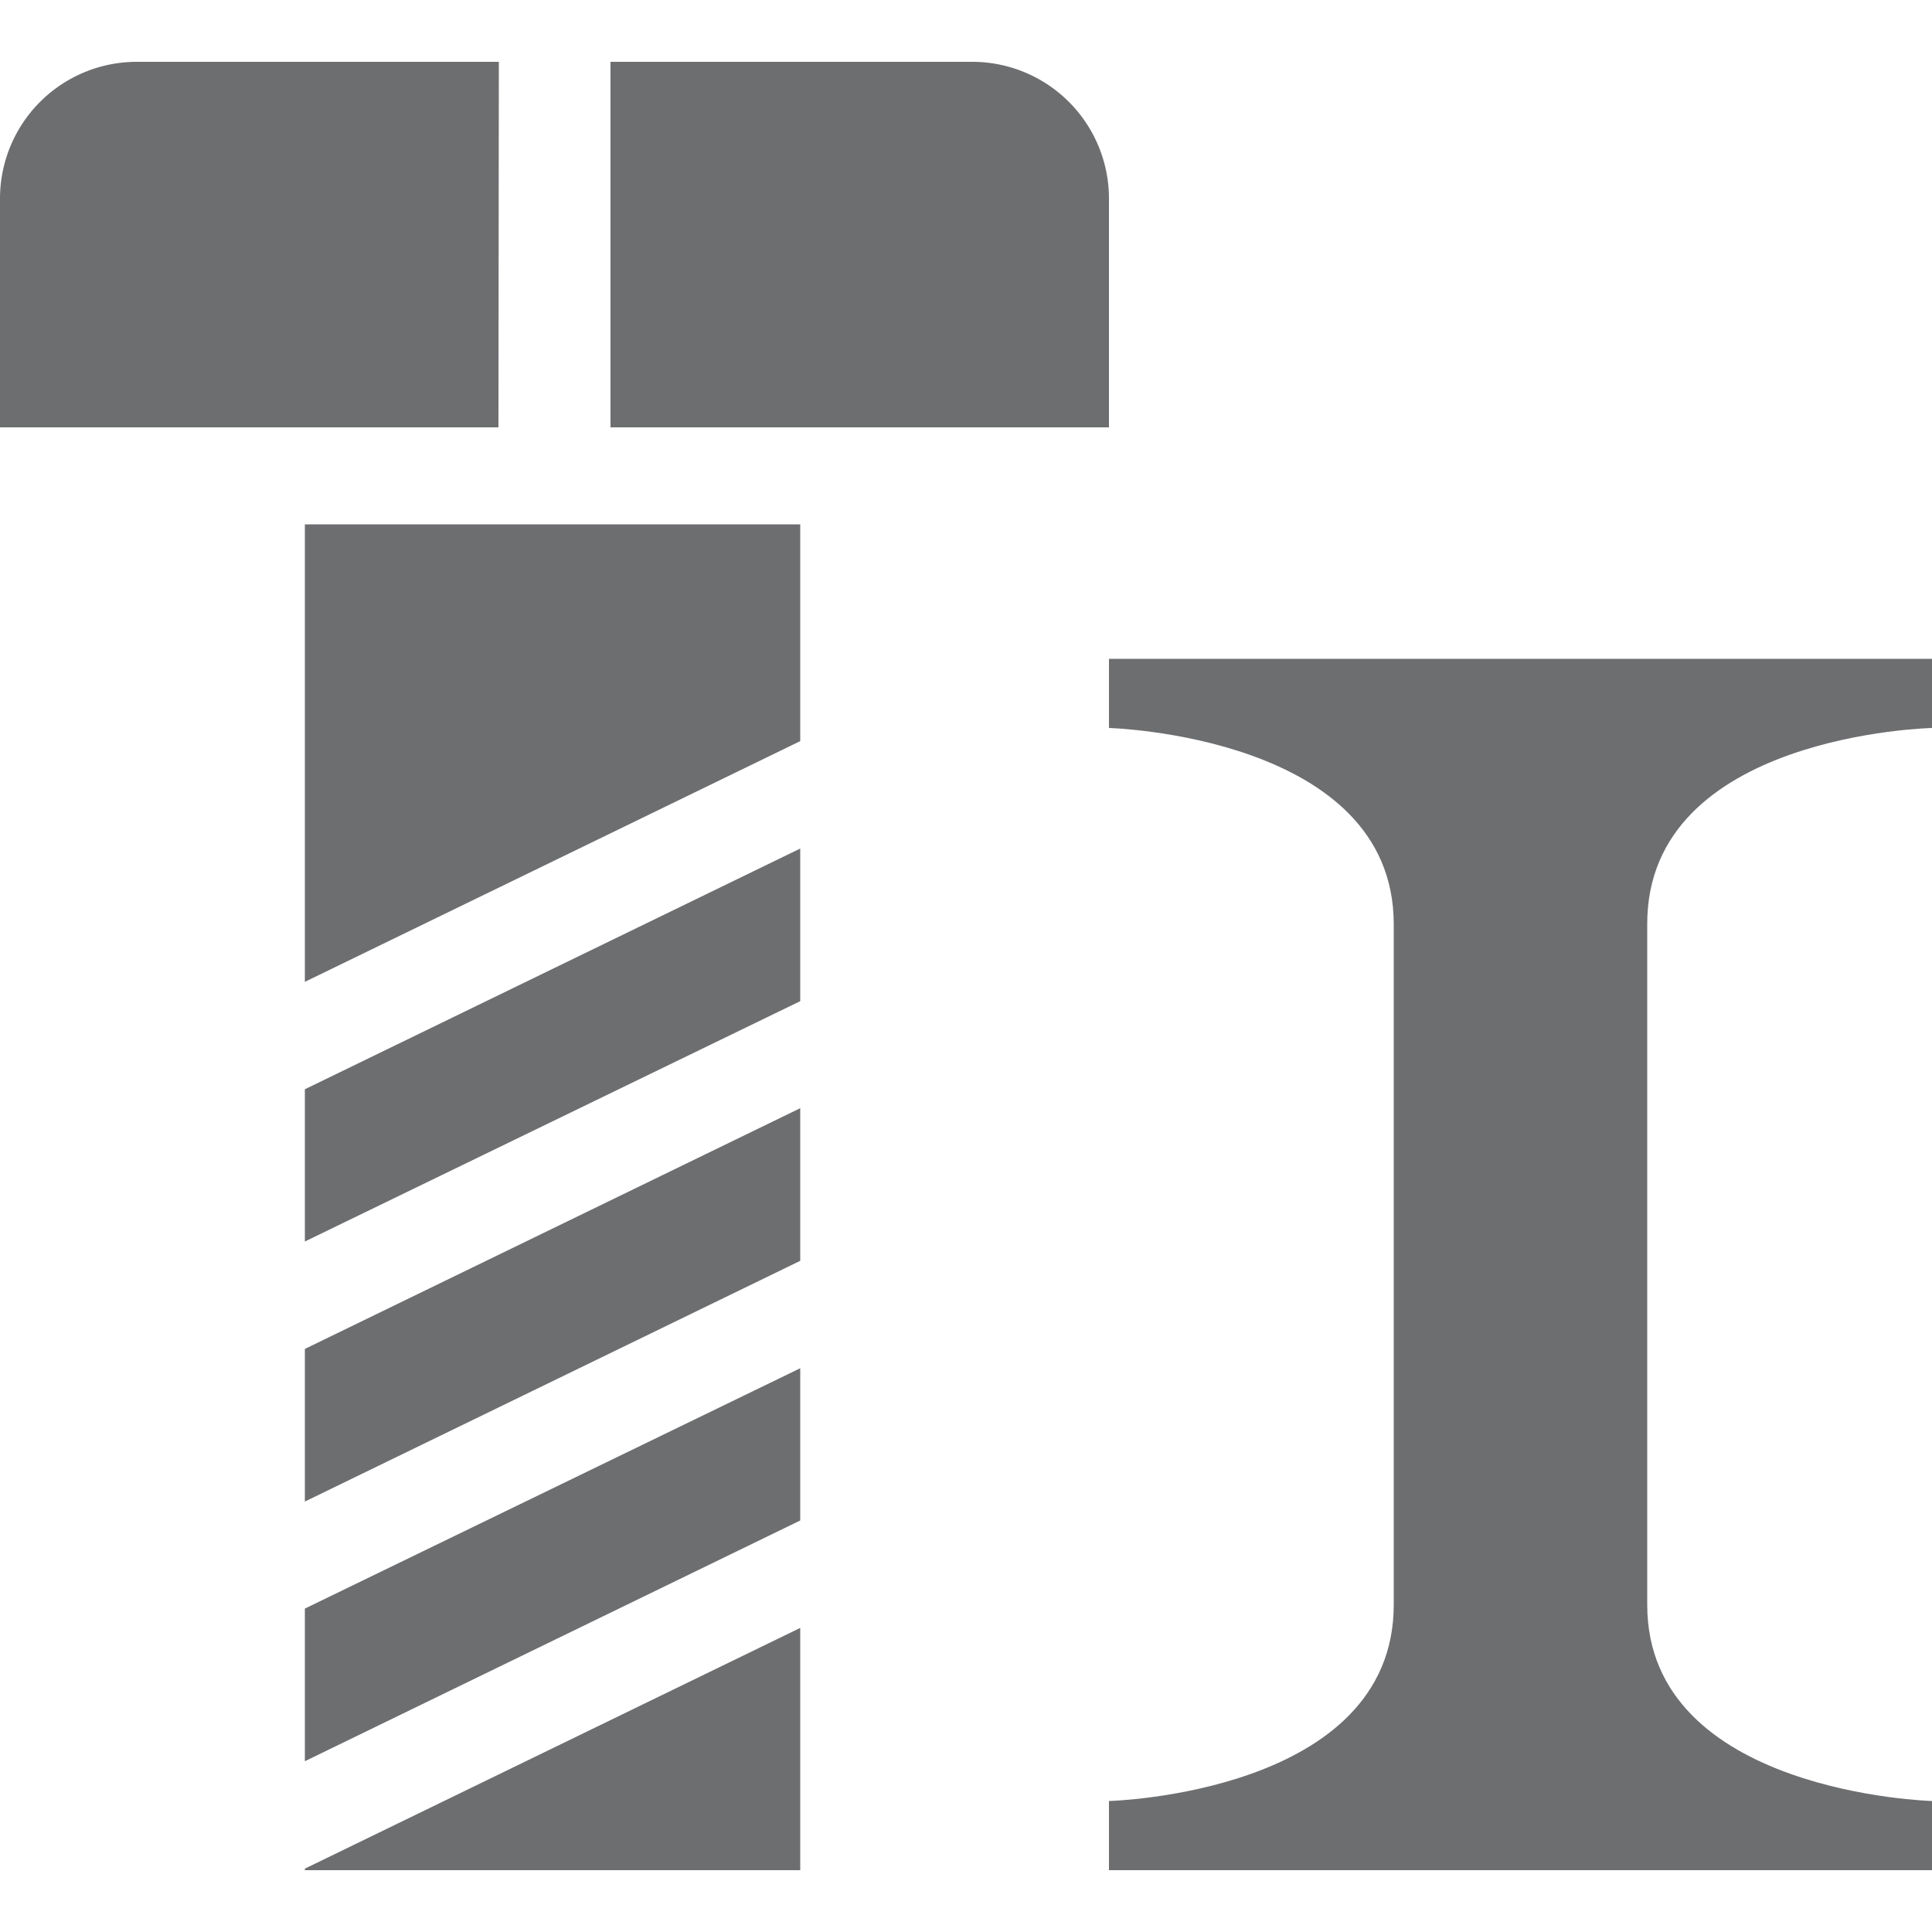
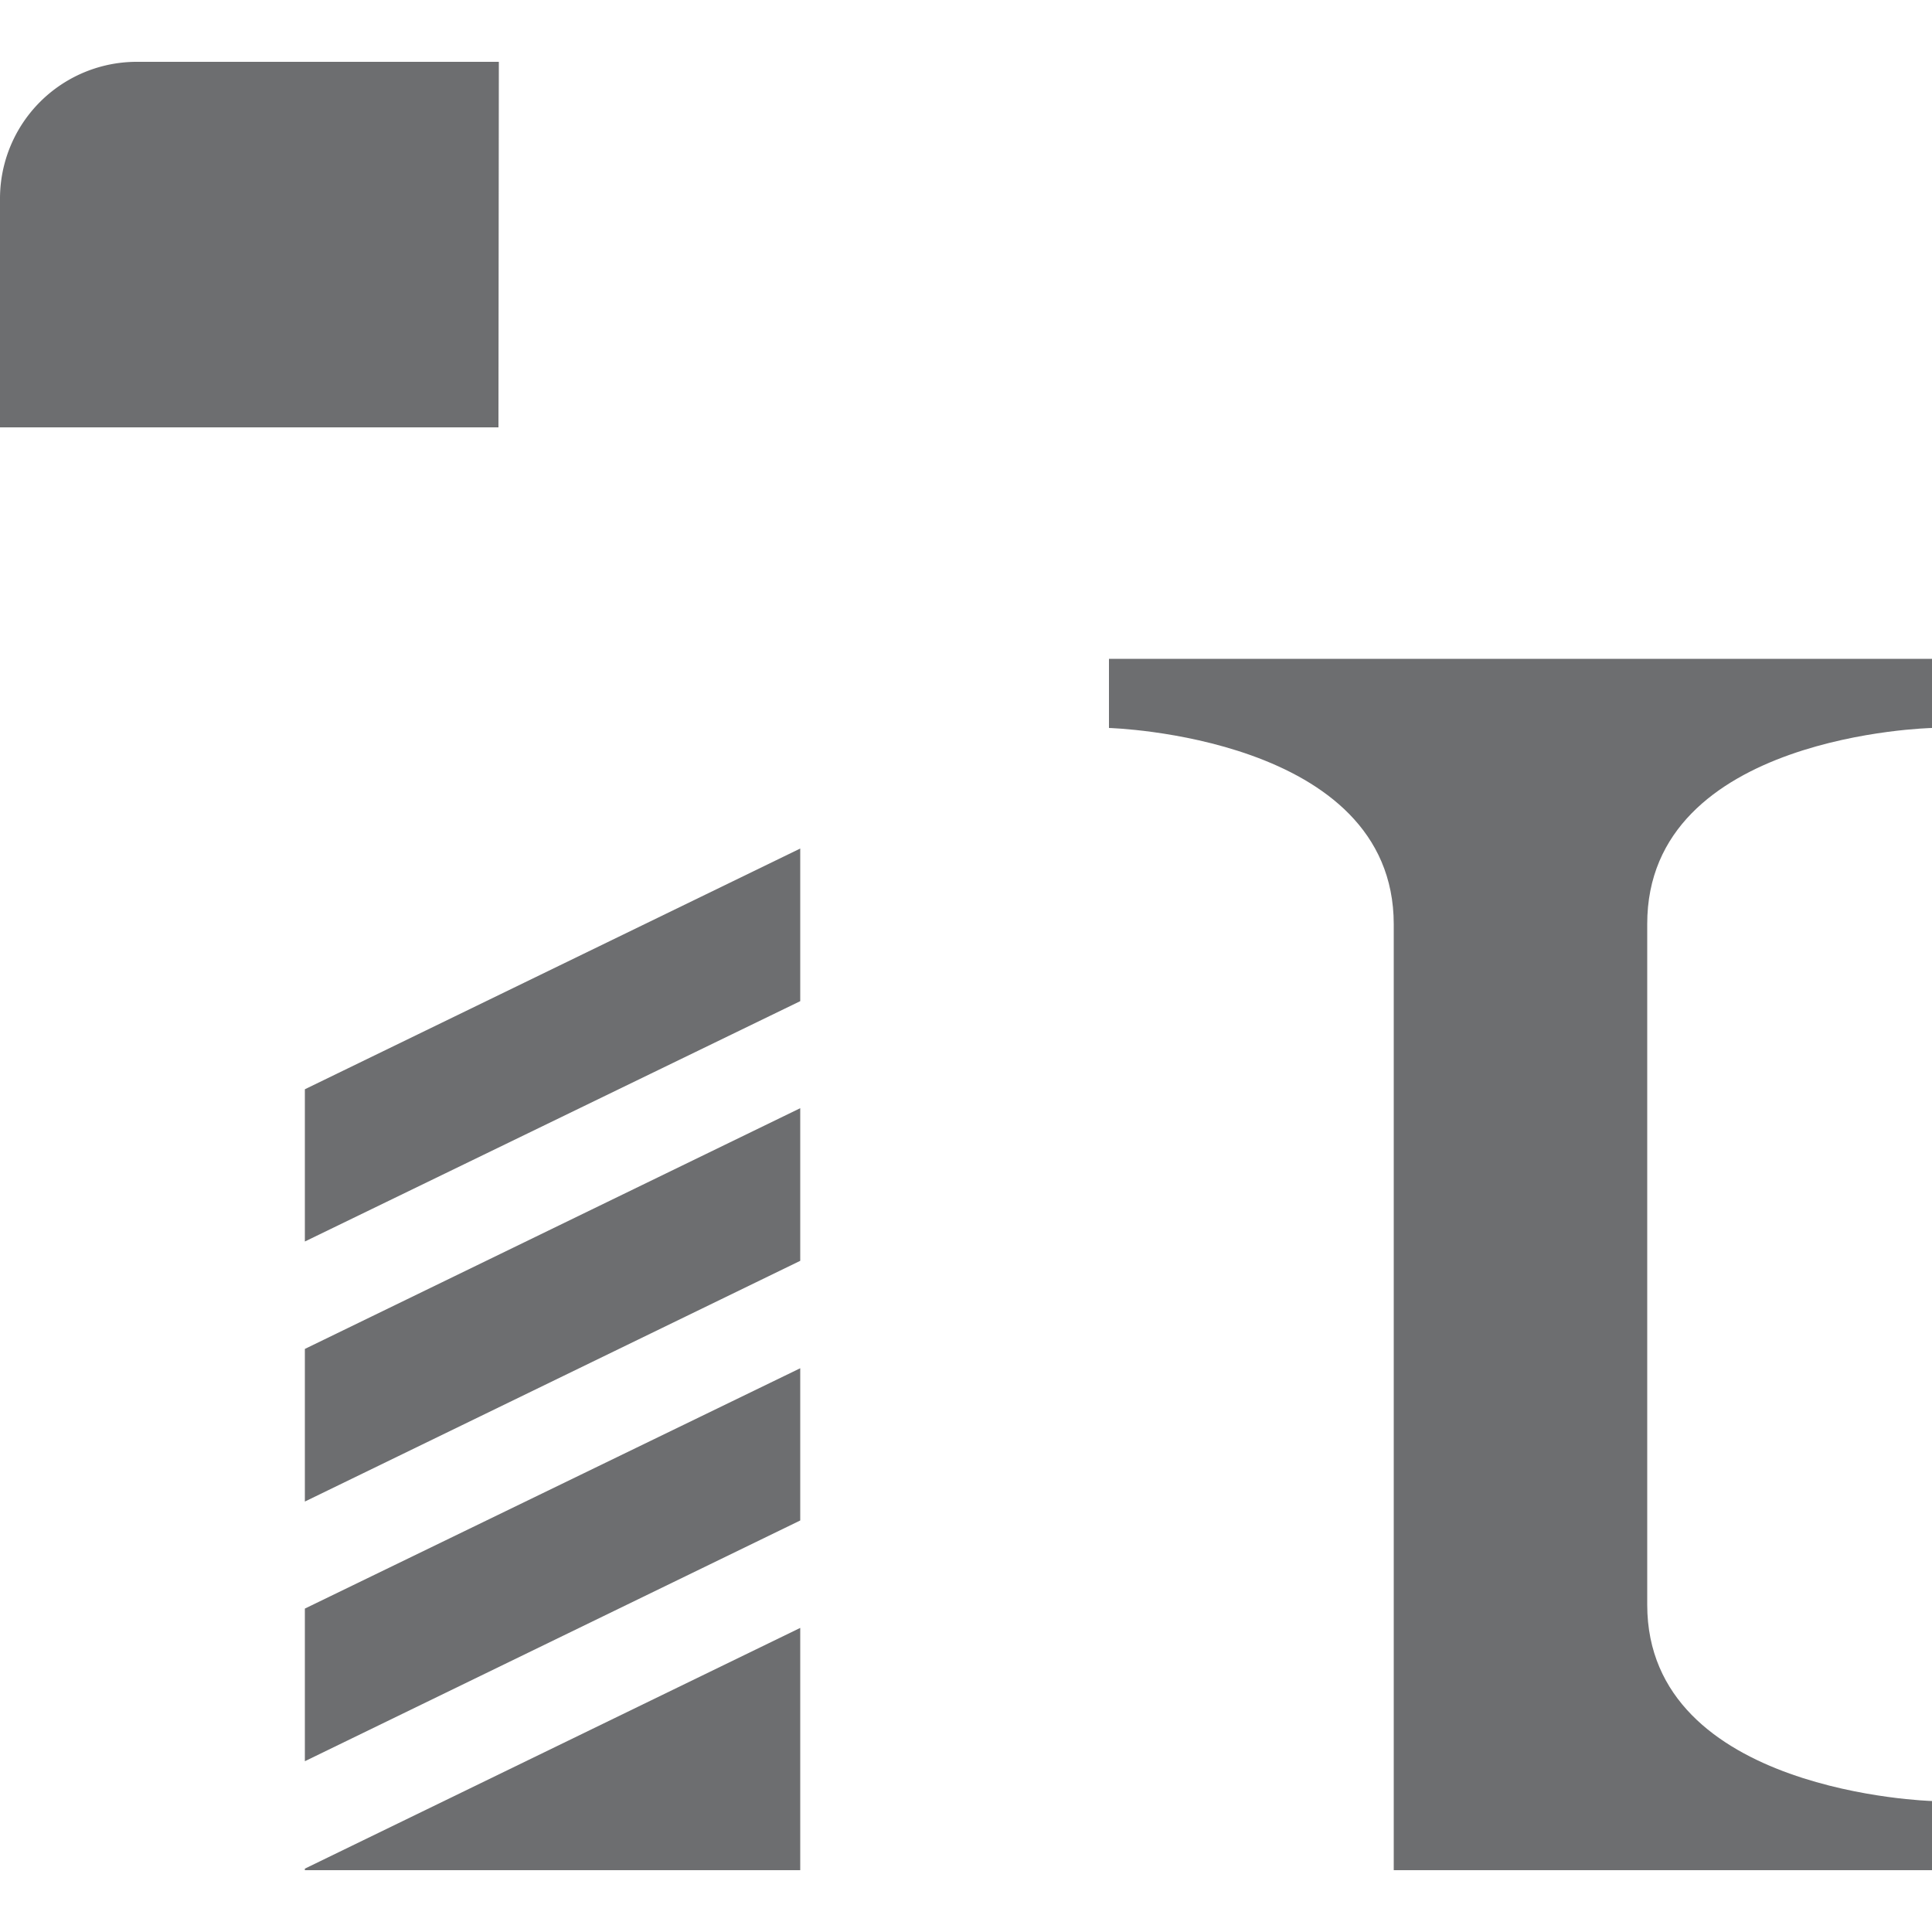
<svg xmlns="http://www.w3.org/2000/svg" id="Layer_1" data-name="Layer 1" viewBox="0 0 50 50">
  <defs>
    <style>.cls-1{fill:#6d6e70;}</style>
  </defs>
-   <path class="cls-1" d="M36.07,41.53c0,4.89-7.37,5.08-7.37,5.08V48.4H50V46.61s-7.37-.2-7.37-5.08V23.92C42.62,19,50,18.84,50,18.84V17.05H28.7v1.79s7.37.2,7.37,5.08V41.53Z" />
+   <path class="cls-1" d="M36.07,41.53V48.4H50V46.61s-7.37-.2-7.37-5.08V23.92C42.62,19,50,18.84,50,18.84V17.05H28.7v1.79s7.37.2,7.37,5.08V41.53Z" />
  <path class="cls-1" d="M12.91,1.6H3.55A3.54,3.54,0,0,0,0,5.15v5.91h12.9Z" />
-   <path class="cls-1" d="M28.7,5.15A3.54,3.54,0,0,0,25.16,1.6H15.8v9.46H28.7Z" />
-   <polygon class="cls-1" points="20.71 13.57 7.89 13.57 7.89 25.41 20.71 19.18 20.71 13.57" />
  <polygon class="cls-1" points="20.71 48.4 20.71 42.13 7.89 48.36 7.89 48.4 20.71 48.4" />
  <polygon class="cls-1" points="20.71 21.96 7.89 28.19 7.89 32.13 20.71 25.91 20.71 21.96" />
  <polygon class="cls-1" points="20.71 35.41 7.89 41.63 7.89 45.58 20.71 39.35 20.71 35.41" />
  <polygon class="cls-1" points="20.71 28.68 7.89 34.91 7.89 38.86 20.71 32.63 20.71 28.68" />
</svg>